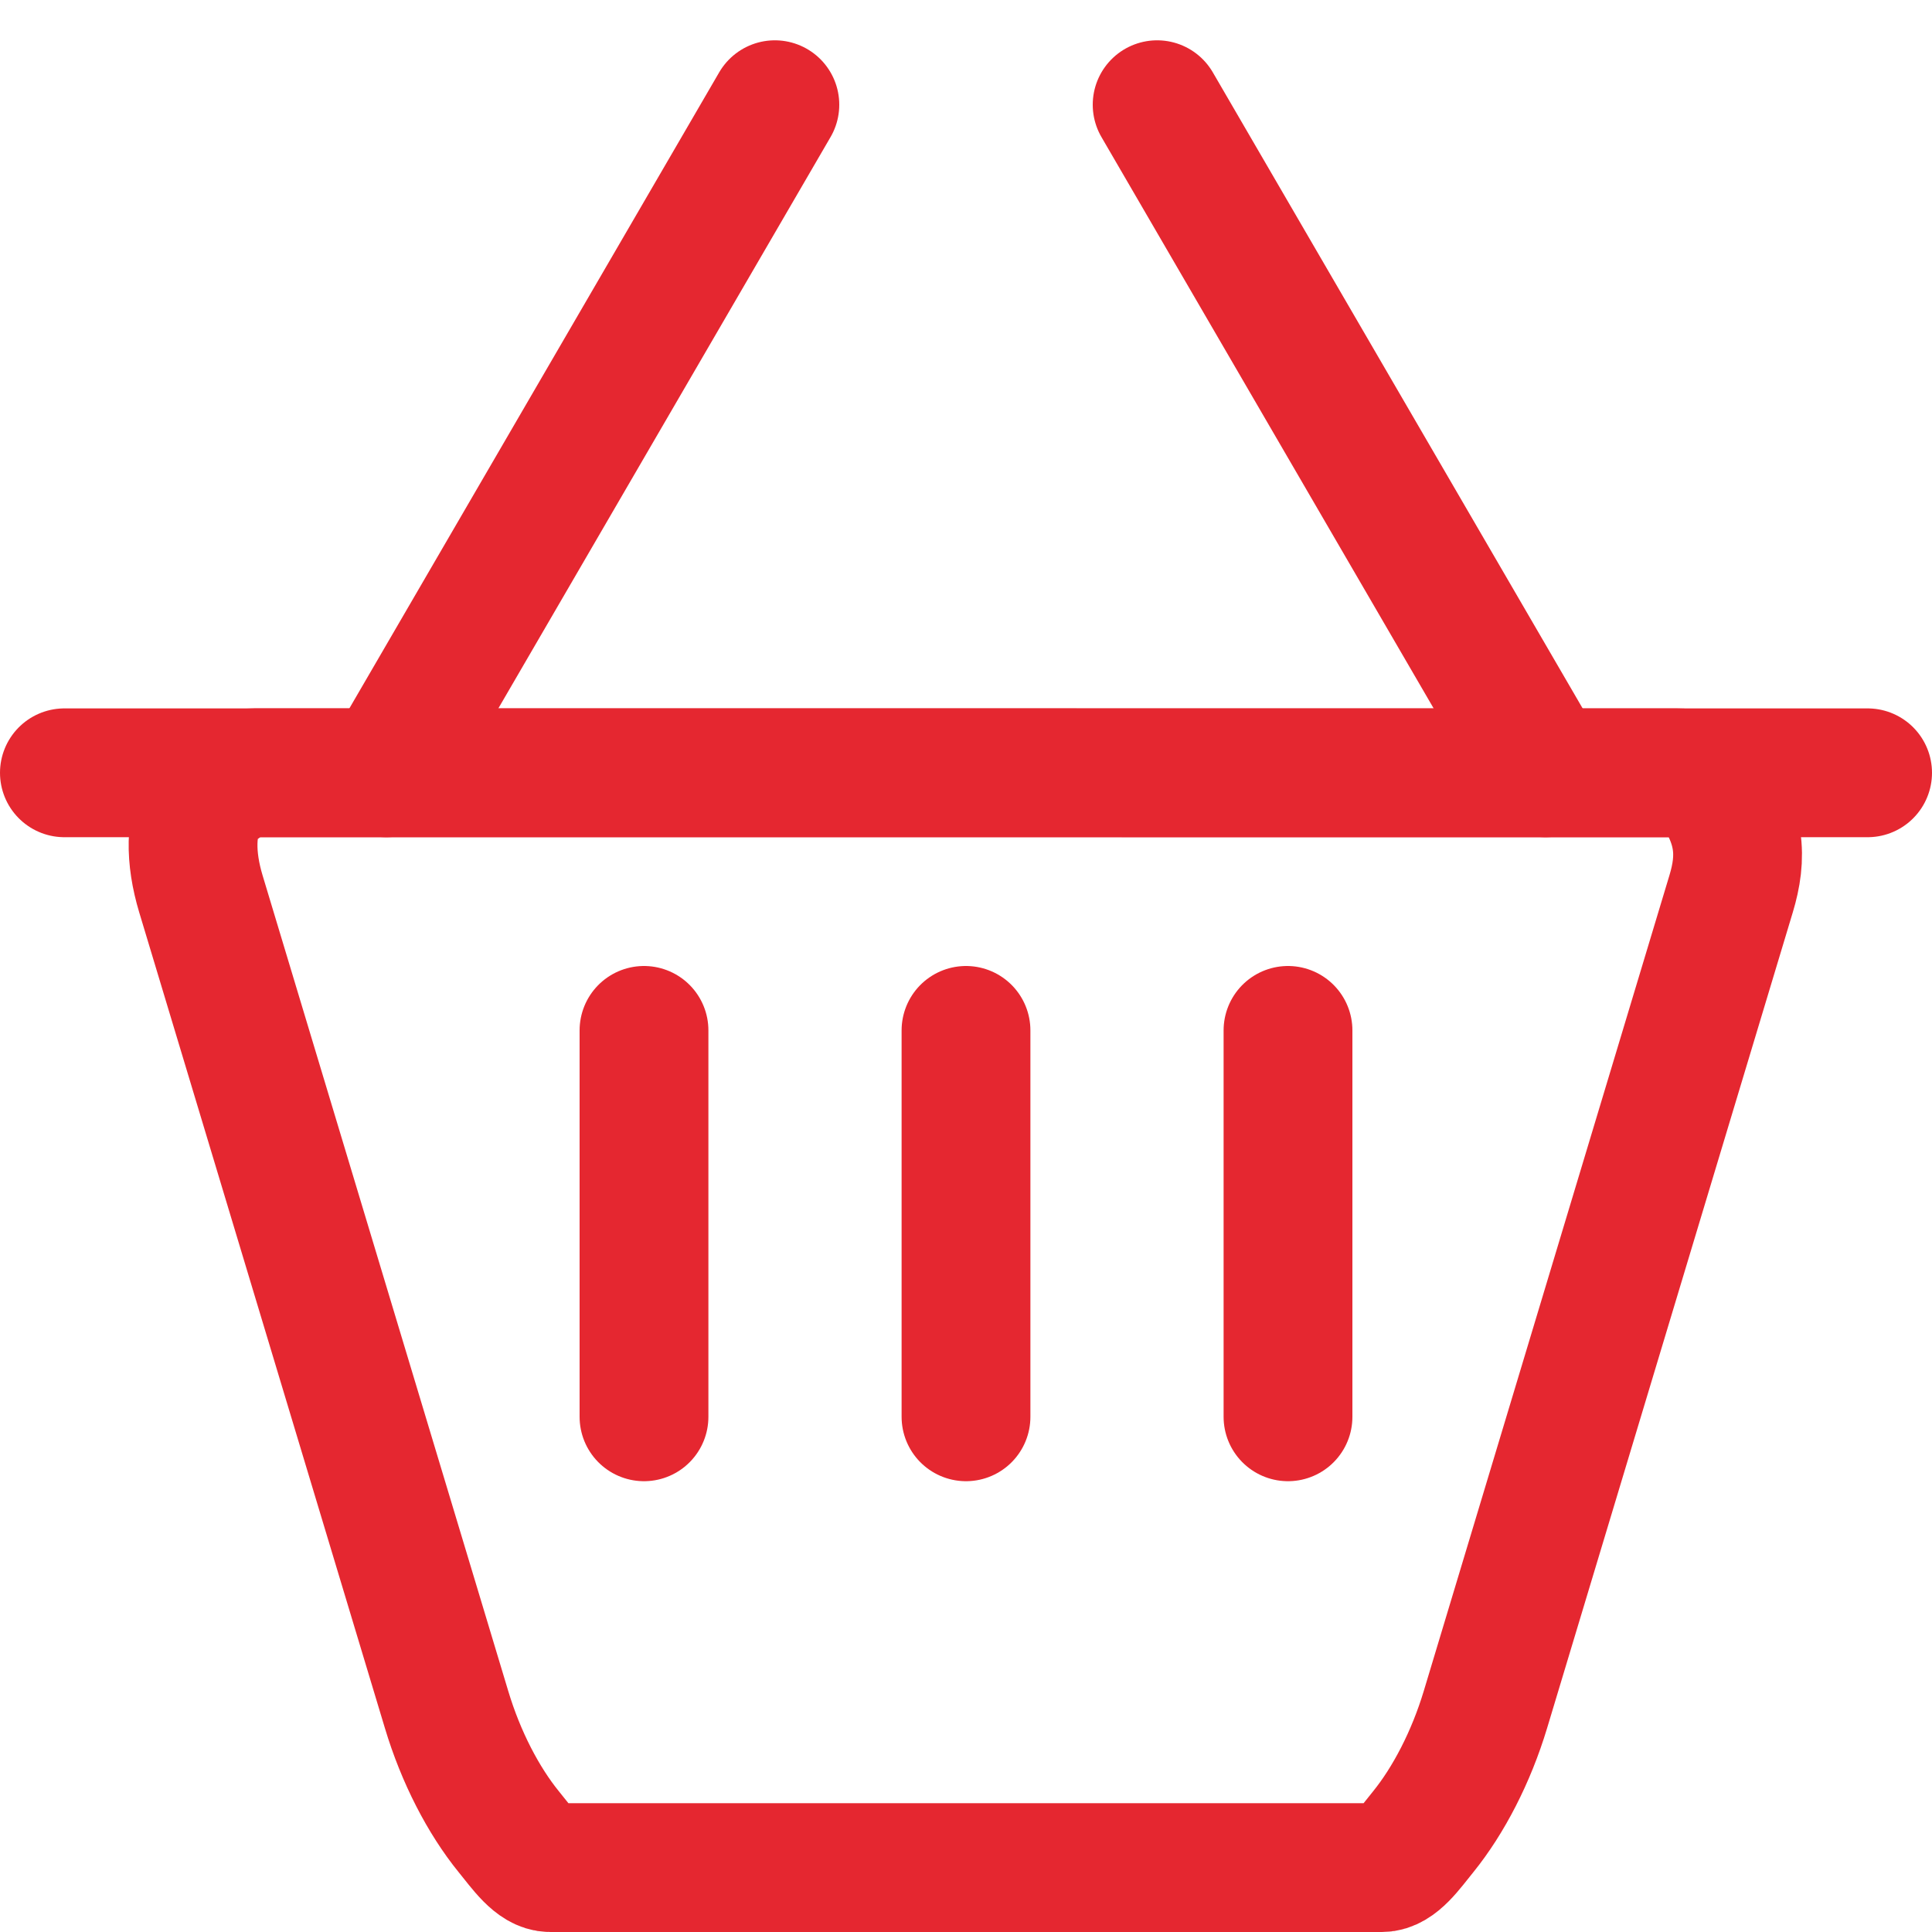
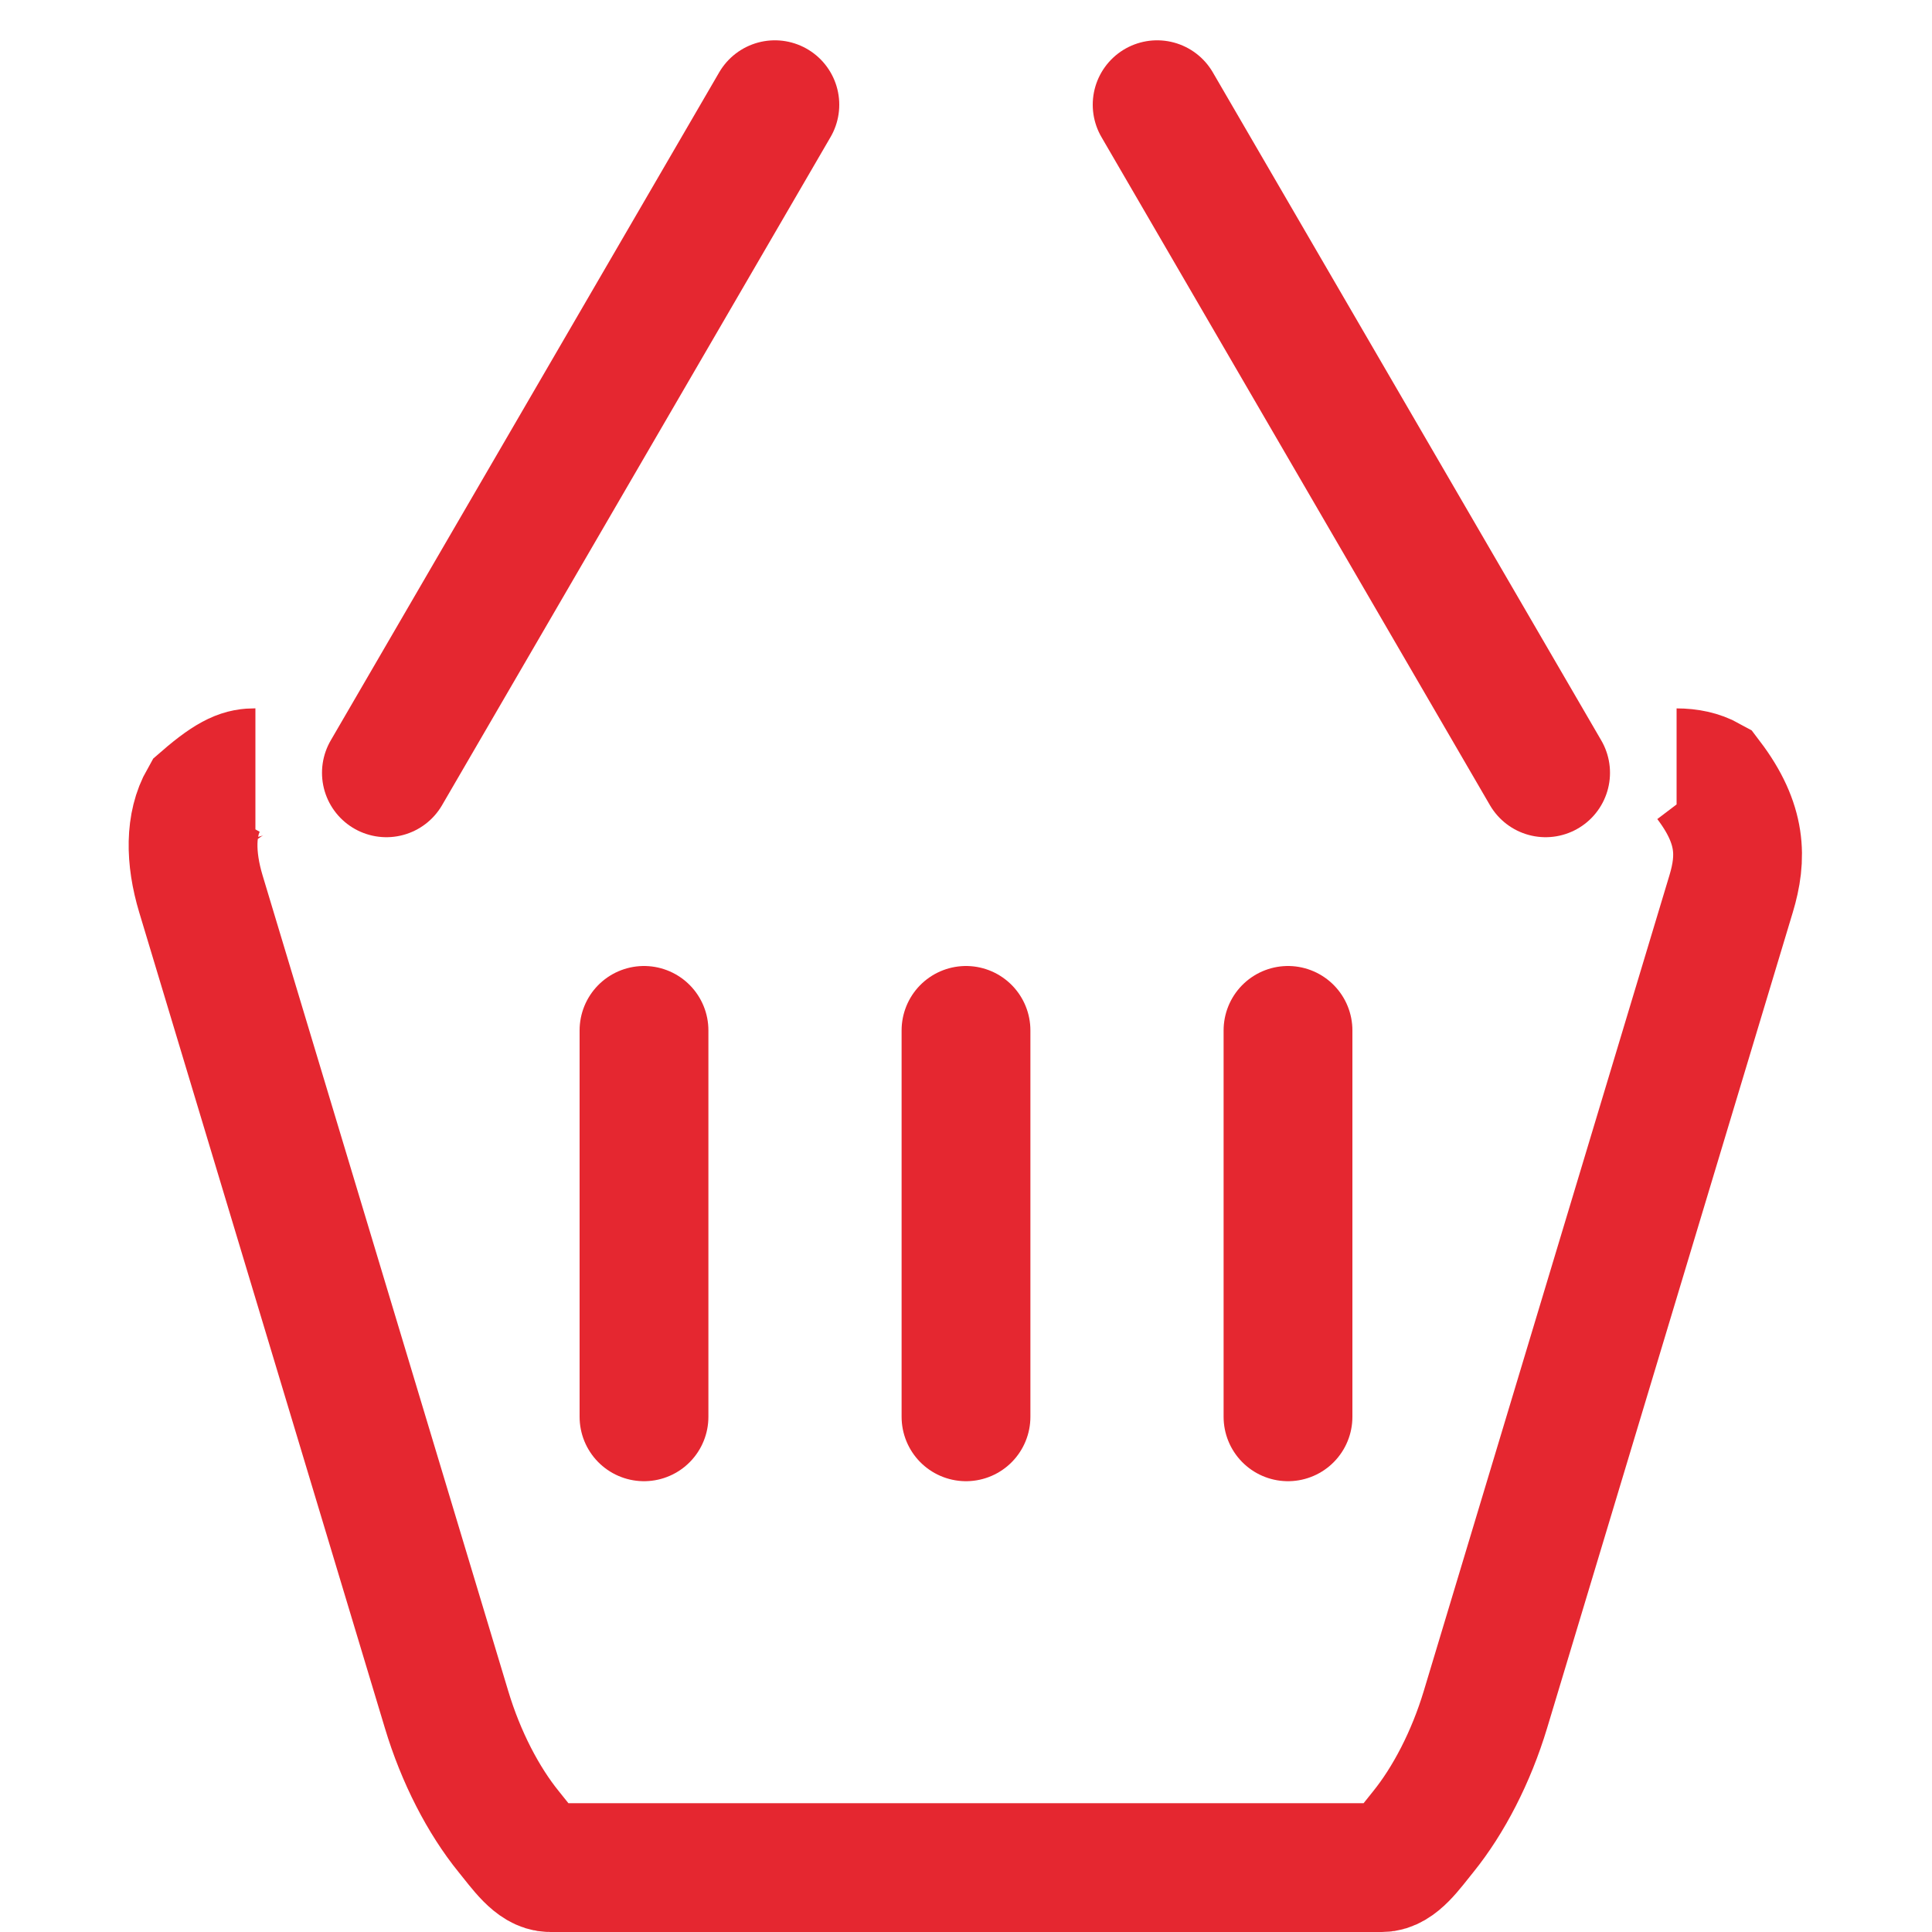
<svg xmlns="http://www.w3.org/2000/svg" height="30" viewBox="0 0 30 30" width="30">
  <g fill="none" fill-rule="evenodd" stroke="#e52730" stroke-width="2">
-     <path d="m26.034 12c.188 0 .356.036.497.114.519.684.518 1.205.35 1.764l-3.815 12.667c-.223.74-.573 1.412-.966 1.898-.211.26-.413.557-.644.557h-12.912c-.231 0-.433-.298-.644-.557-.394-.485-.744-1.158-.966-1.898l-3.815-12.667c-.168-.559-.169-1.08.045-1.456.446-.387.615-.423.802-.423z" />
+     <path d="m26.034 12c.188 0 .356.036.497.114.519.684.518 1.205.35 1.764l-3.815 12.667c-.223.74-.573 1.412-.966 1.898-.211.26-.413.557-.644.557h-12.912c-.231 0-.433-.298-.644-.557-.394-.485-.744-1.158-.966-1.898l-3.815-12.667c-.168-.559-.169-1.08.045-1.456.446-.387.615-.423.802-.423" />
    <g stroke-linecap="round">
      <path d="m10 16v6" />
-       <path d="m1 12h28" />
      <path d="m15 16v6" />
      <path d="m20 16v6" />
      <path d="m6 12 6.032-10.374" />
      <path d="m24 12-6.032-10.374" />
    </g>
  </g>
</svg>